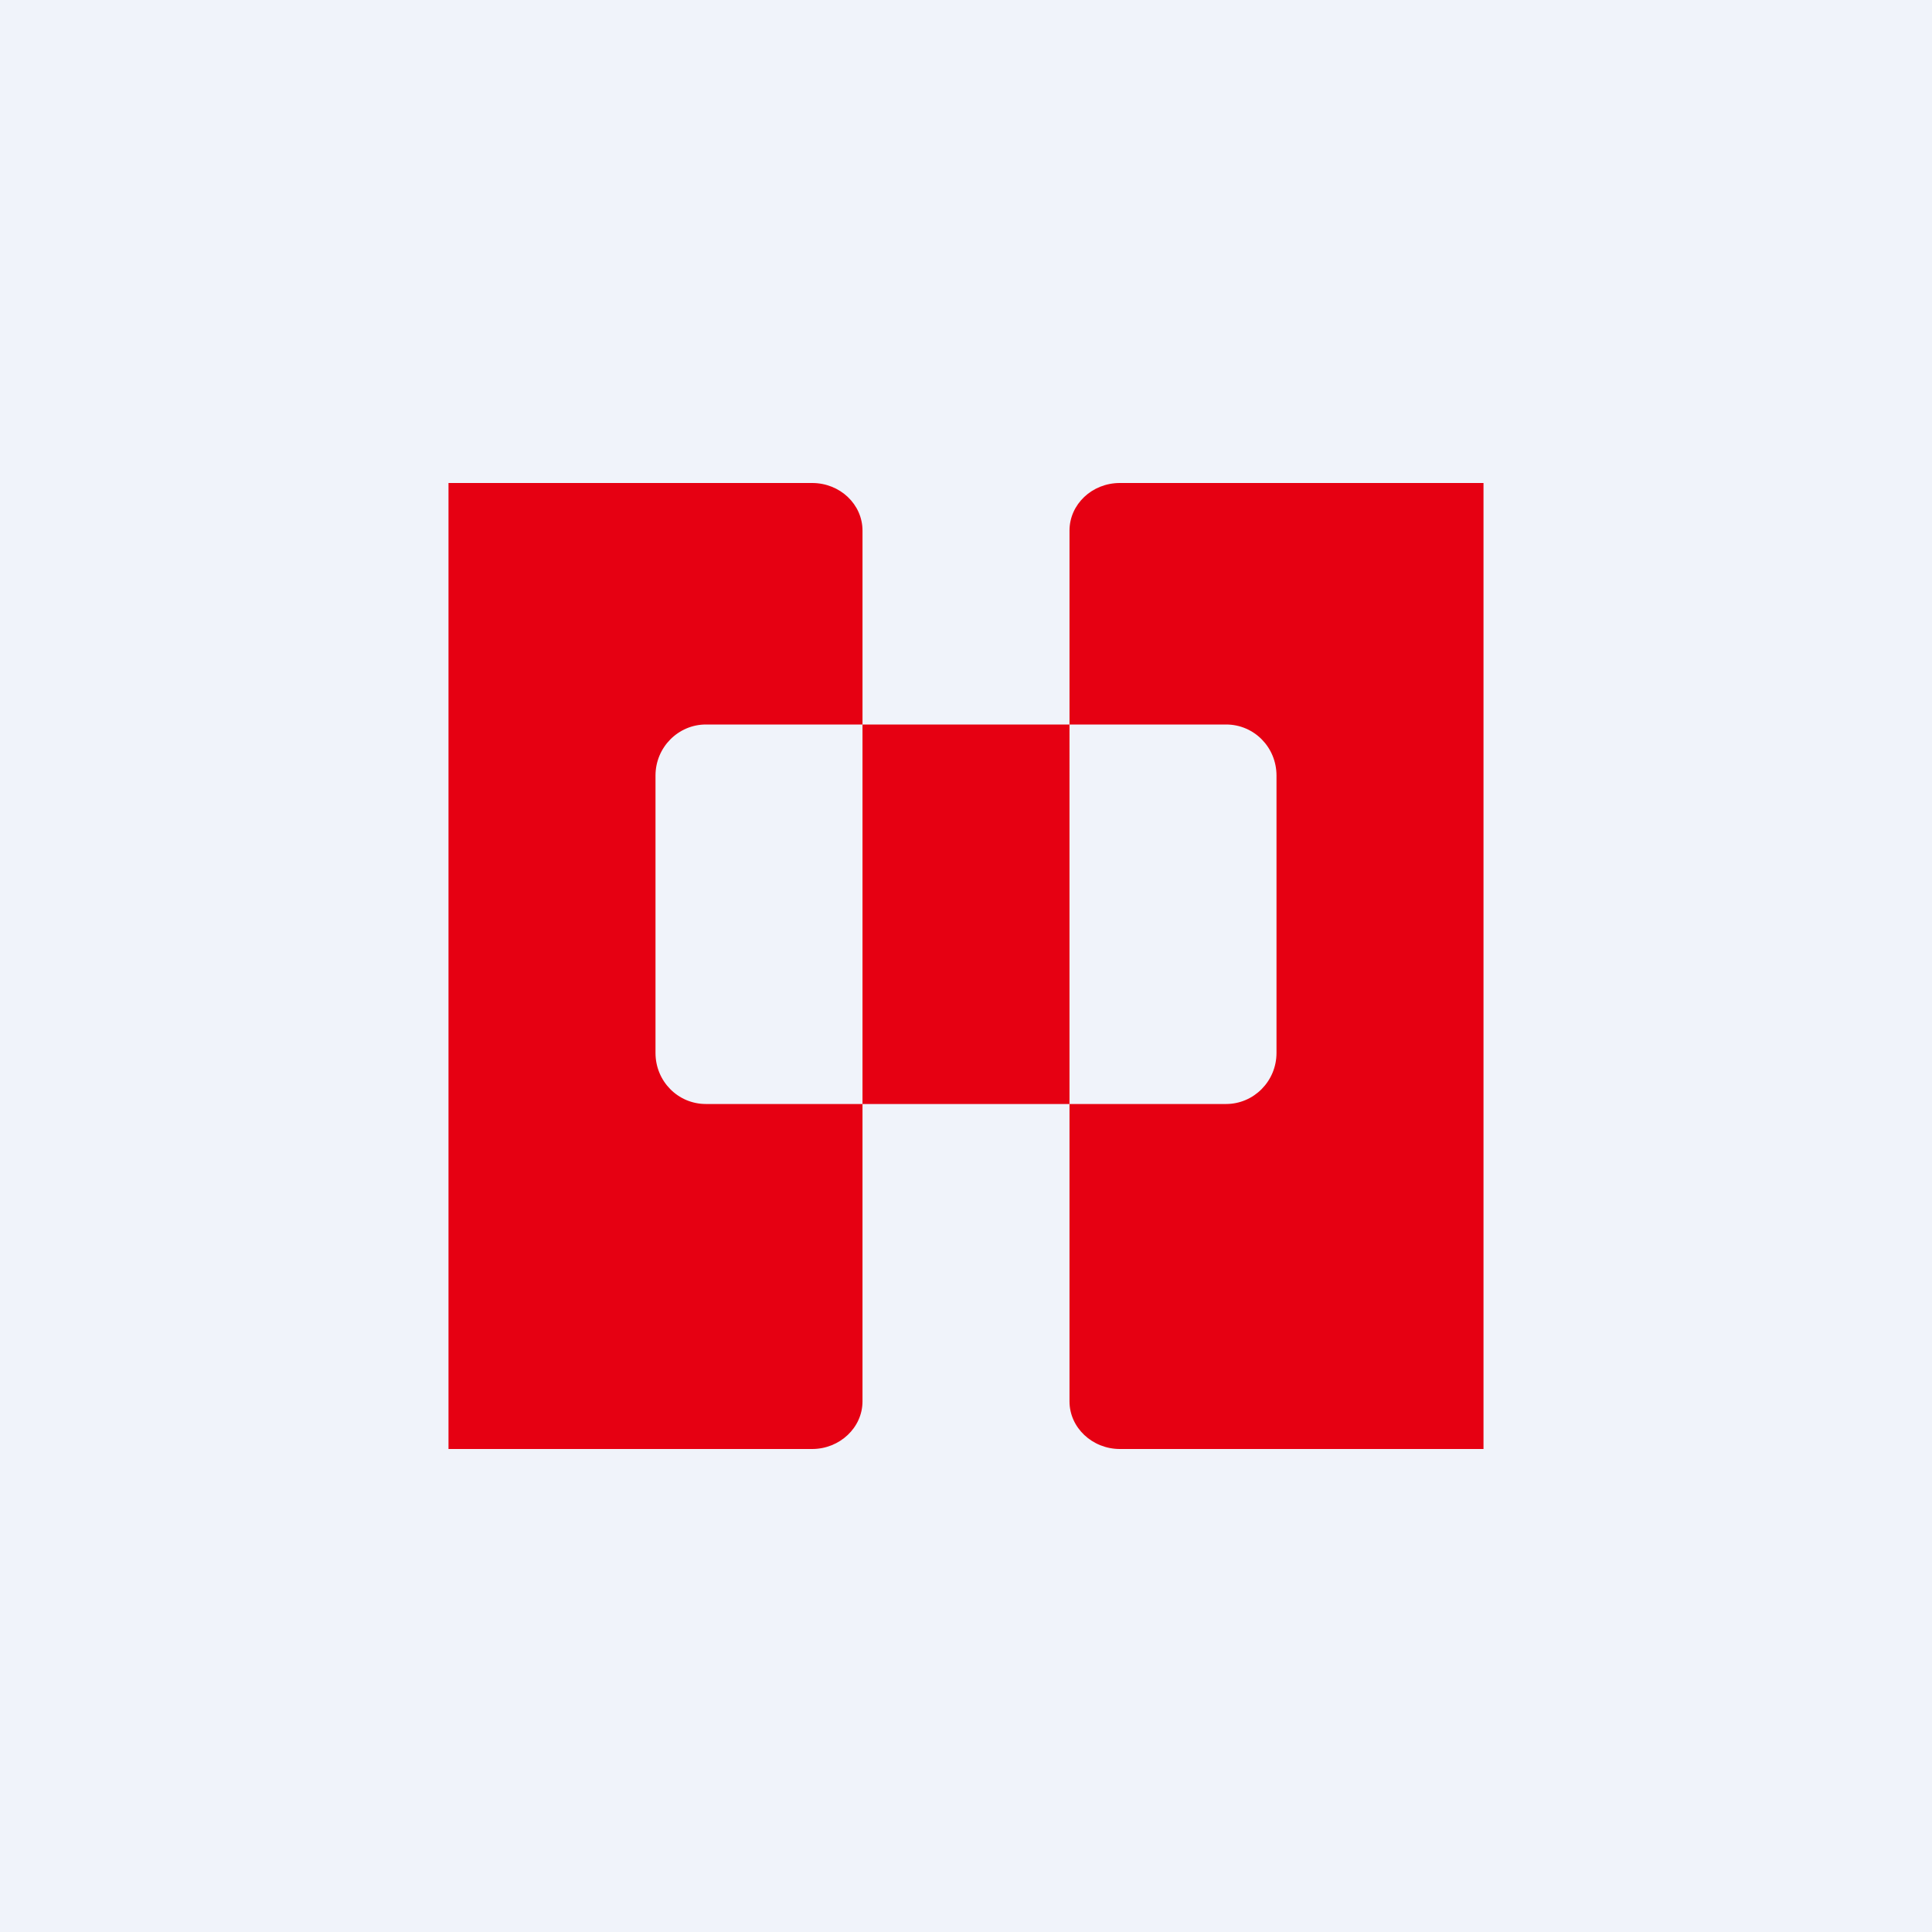
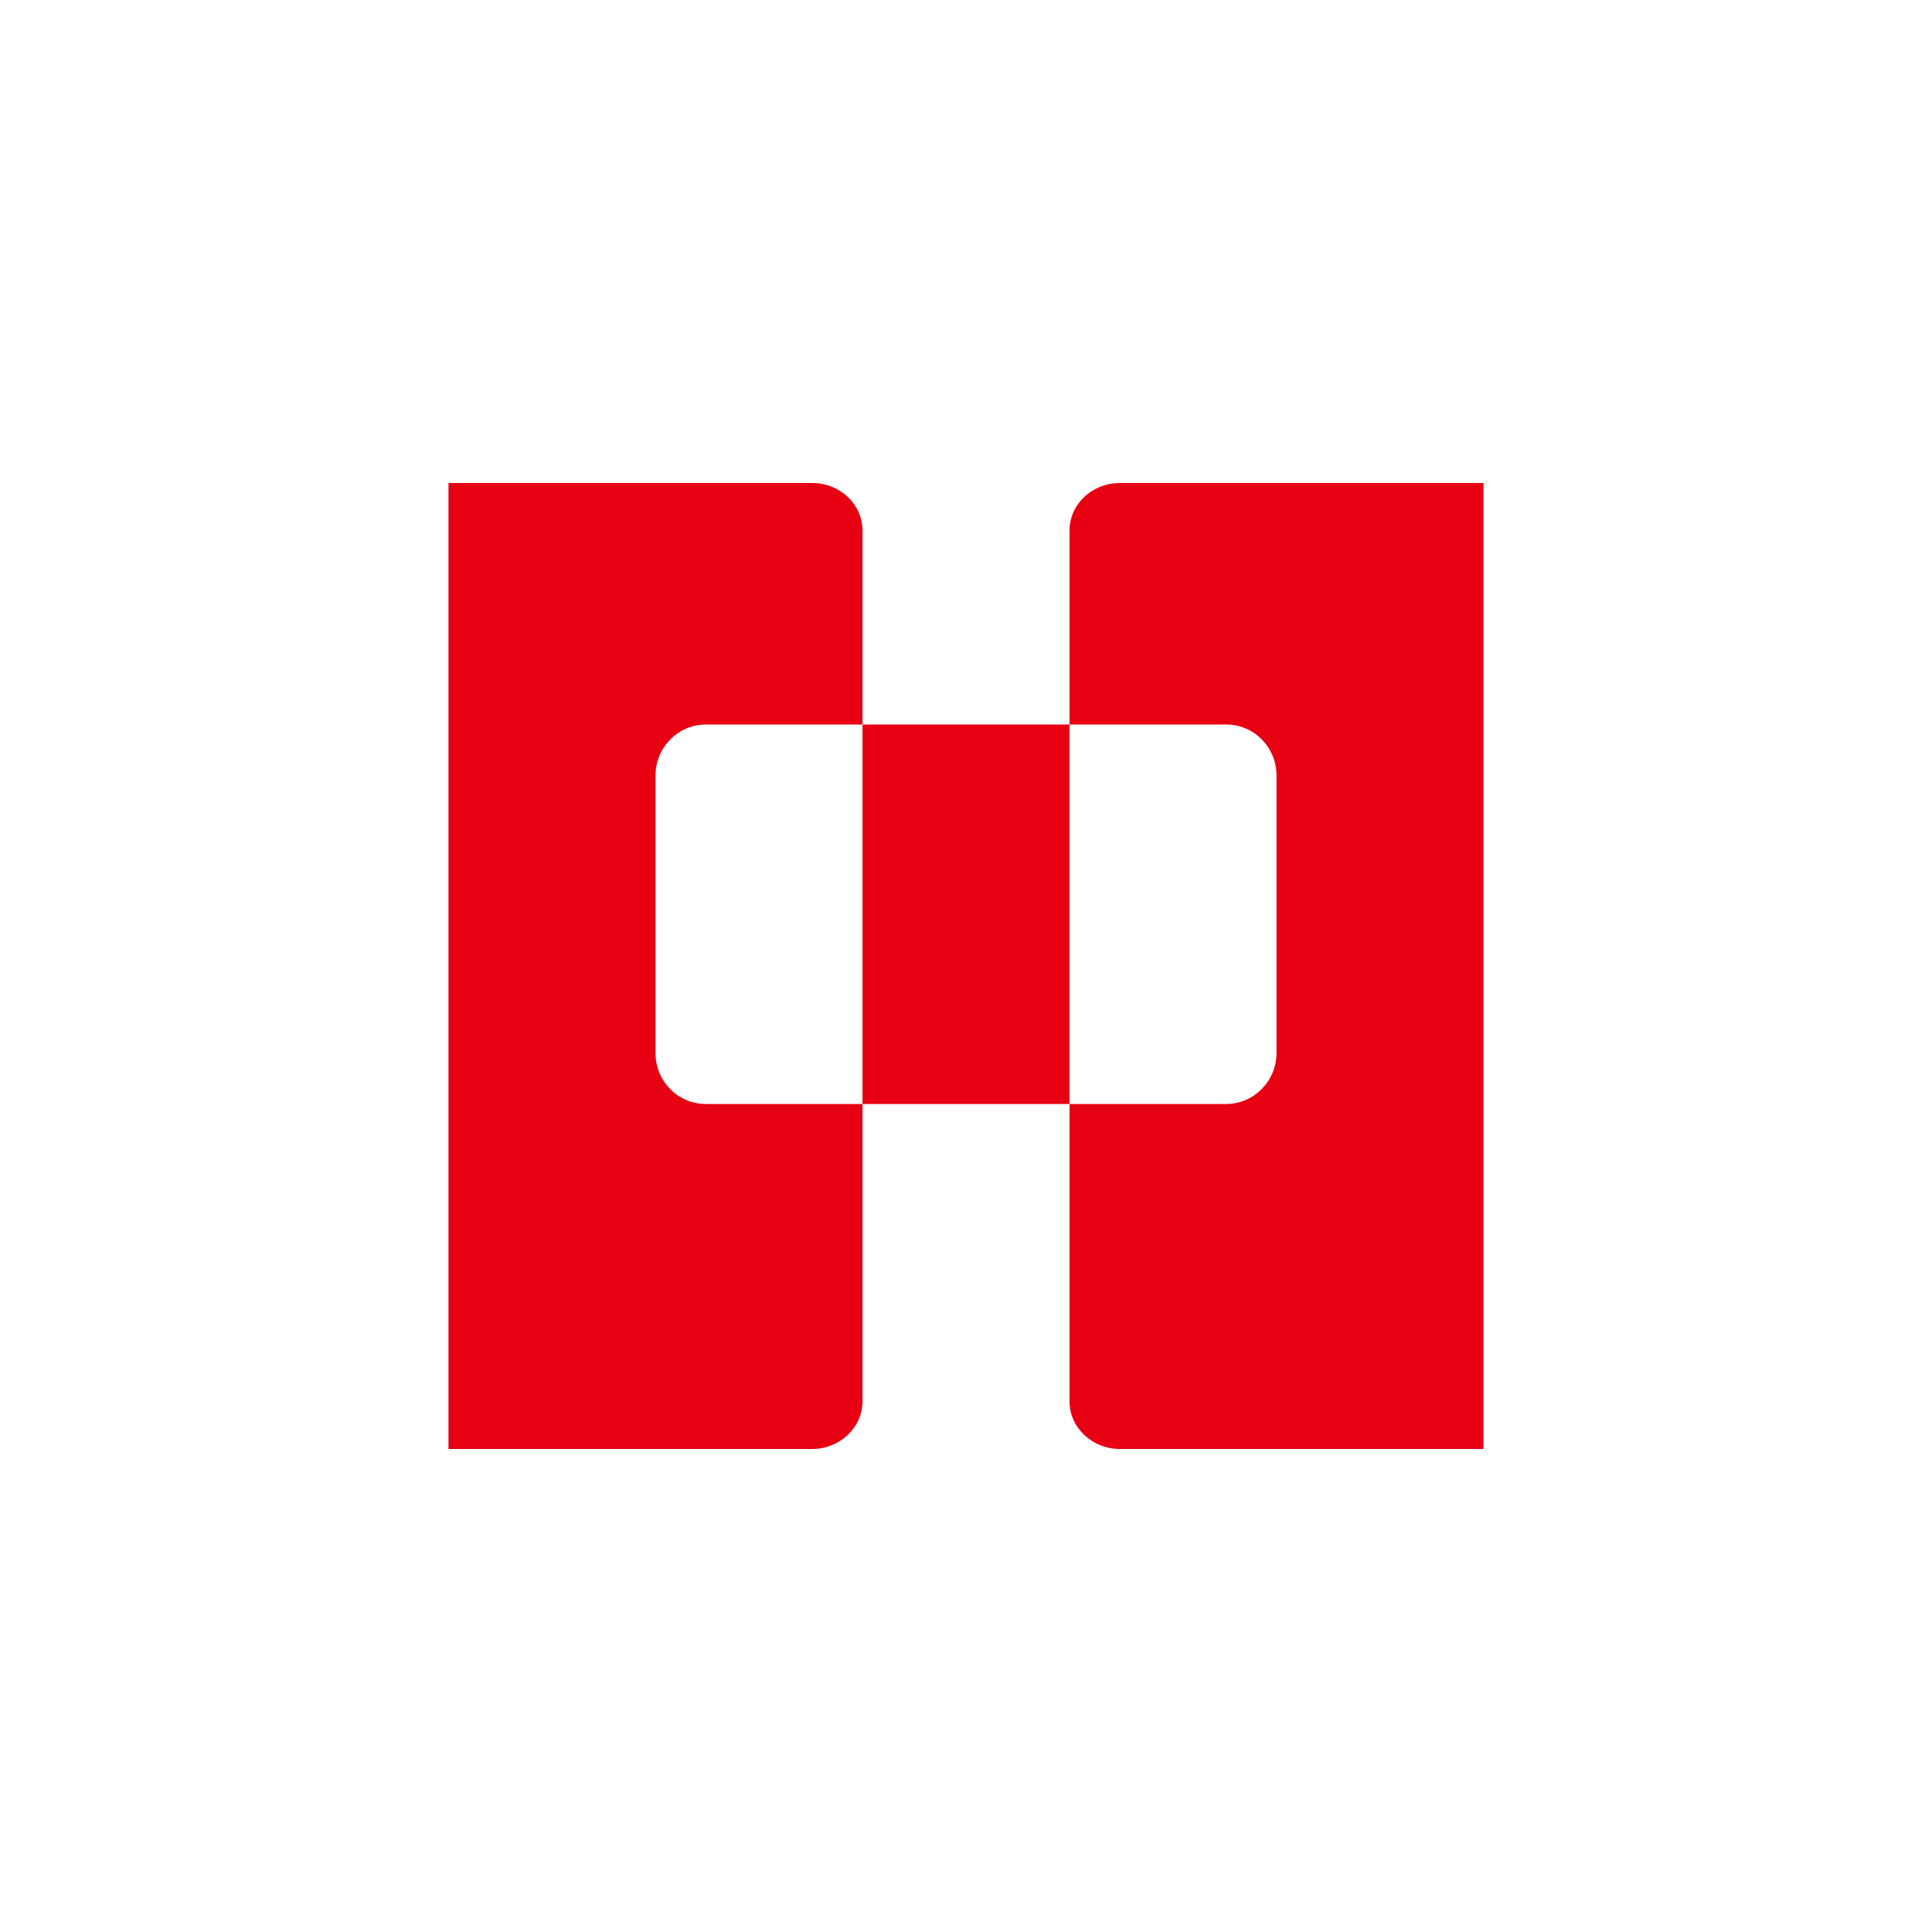
<svg xmlns="http://www.w3.org/2000/svg" width="56" height="56" viewBox="0 0 56 56">
-   <path fill="#F0F3FA" d="M0 0h56v56H0z" />
  <path fill-rule="evenodd" d="M23.54 14H13v28h10.54c.8 0 1.46-.62 1.46-1.38V32h6V21h-6v-5.62c0-.76-.65-1.38-1.46-1.38ZM25 21h-4.54c-.8 0-1.46.66-1.46 1.48v8.04c0 .82.65 1.48 1.46 1.48H25V21Zm7.46-7H43v28H32.46c-.8 0-1.46-.62-1.46-1.38V32h4.54c.8 0 1.46-.66 1.46-1.48v-8.04c0-.82-.65-1.48-1.46-1.48H31v-5.62c0-.76.65-1.38 1.46-1.38Z" fill="#E60012" />
</svg>